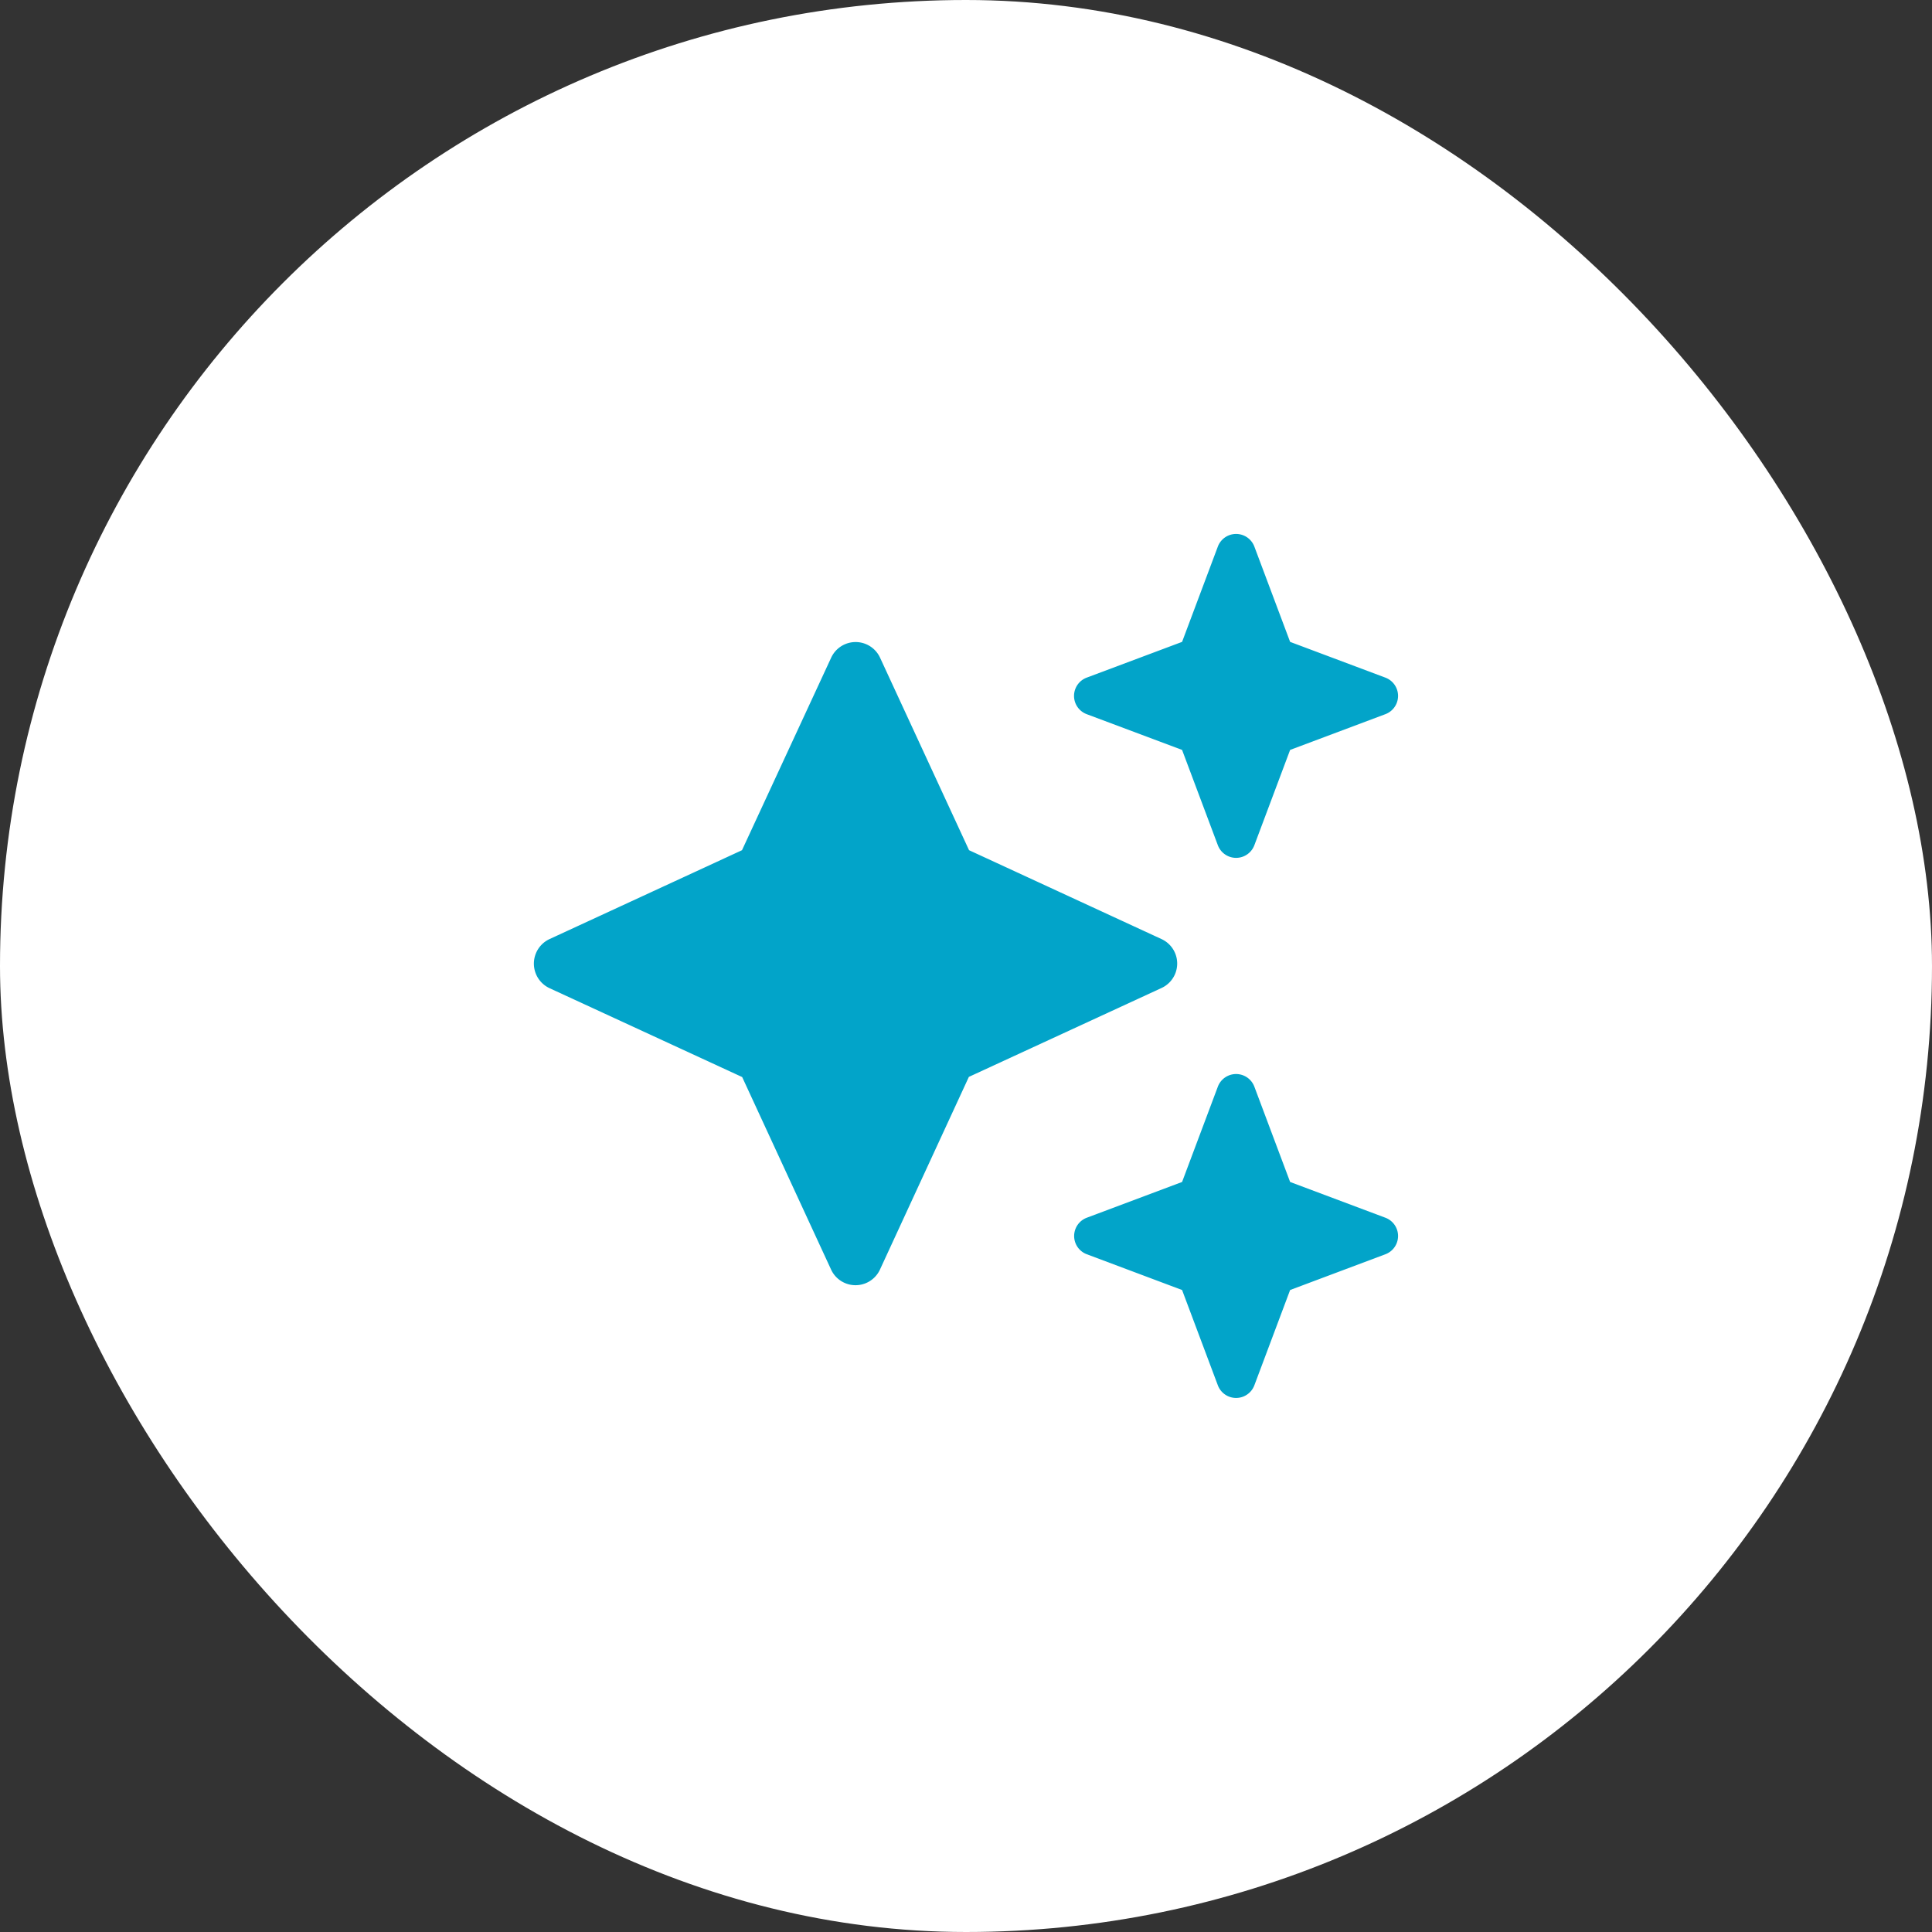
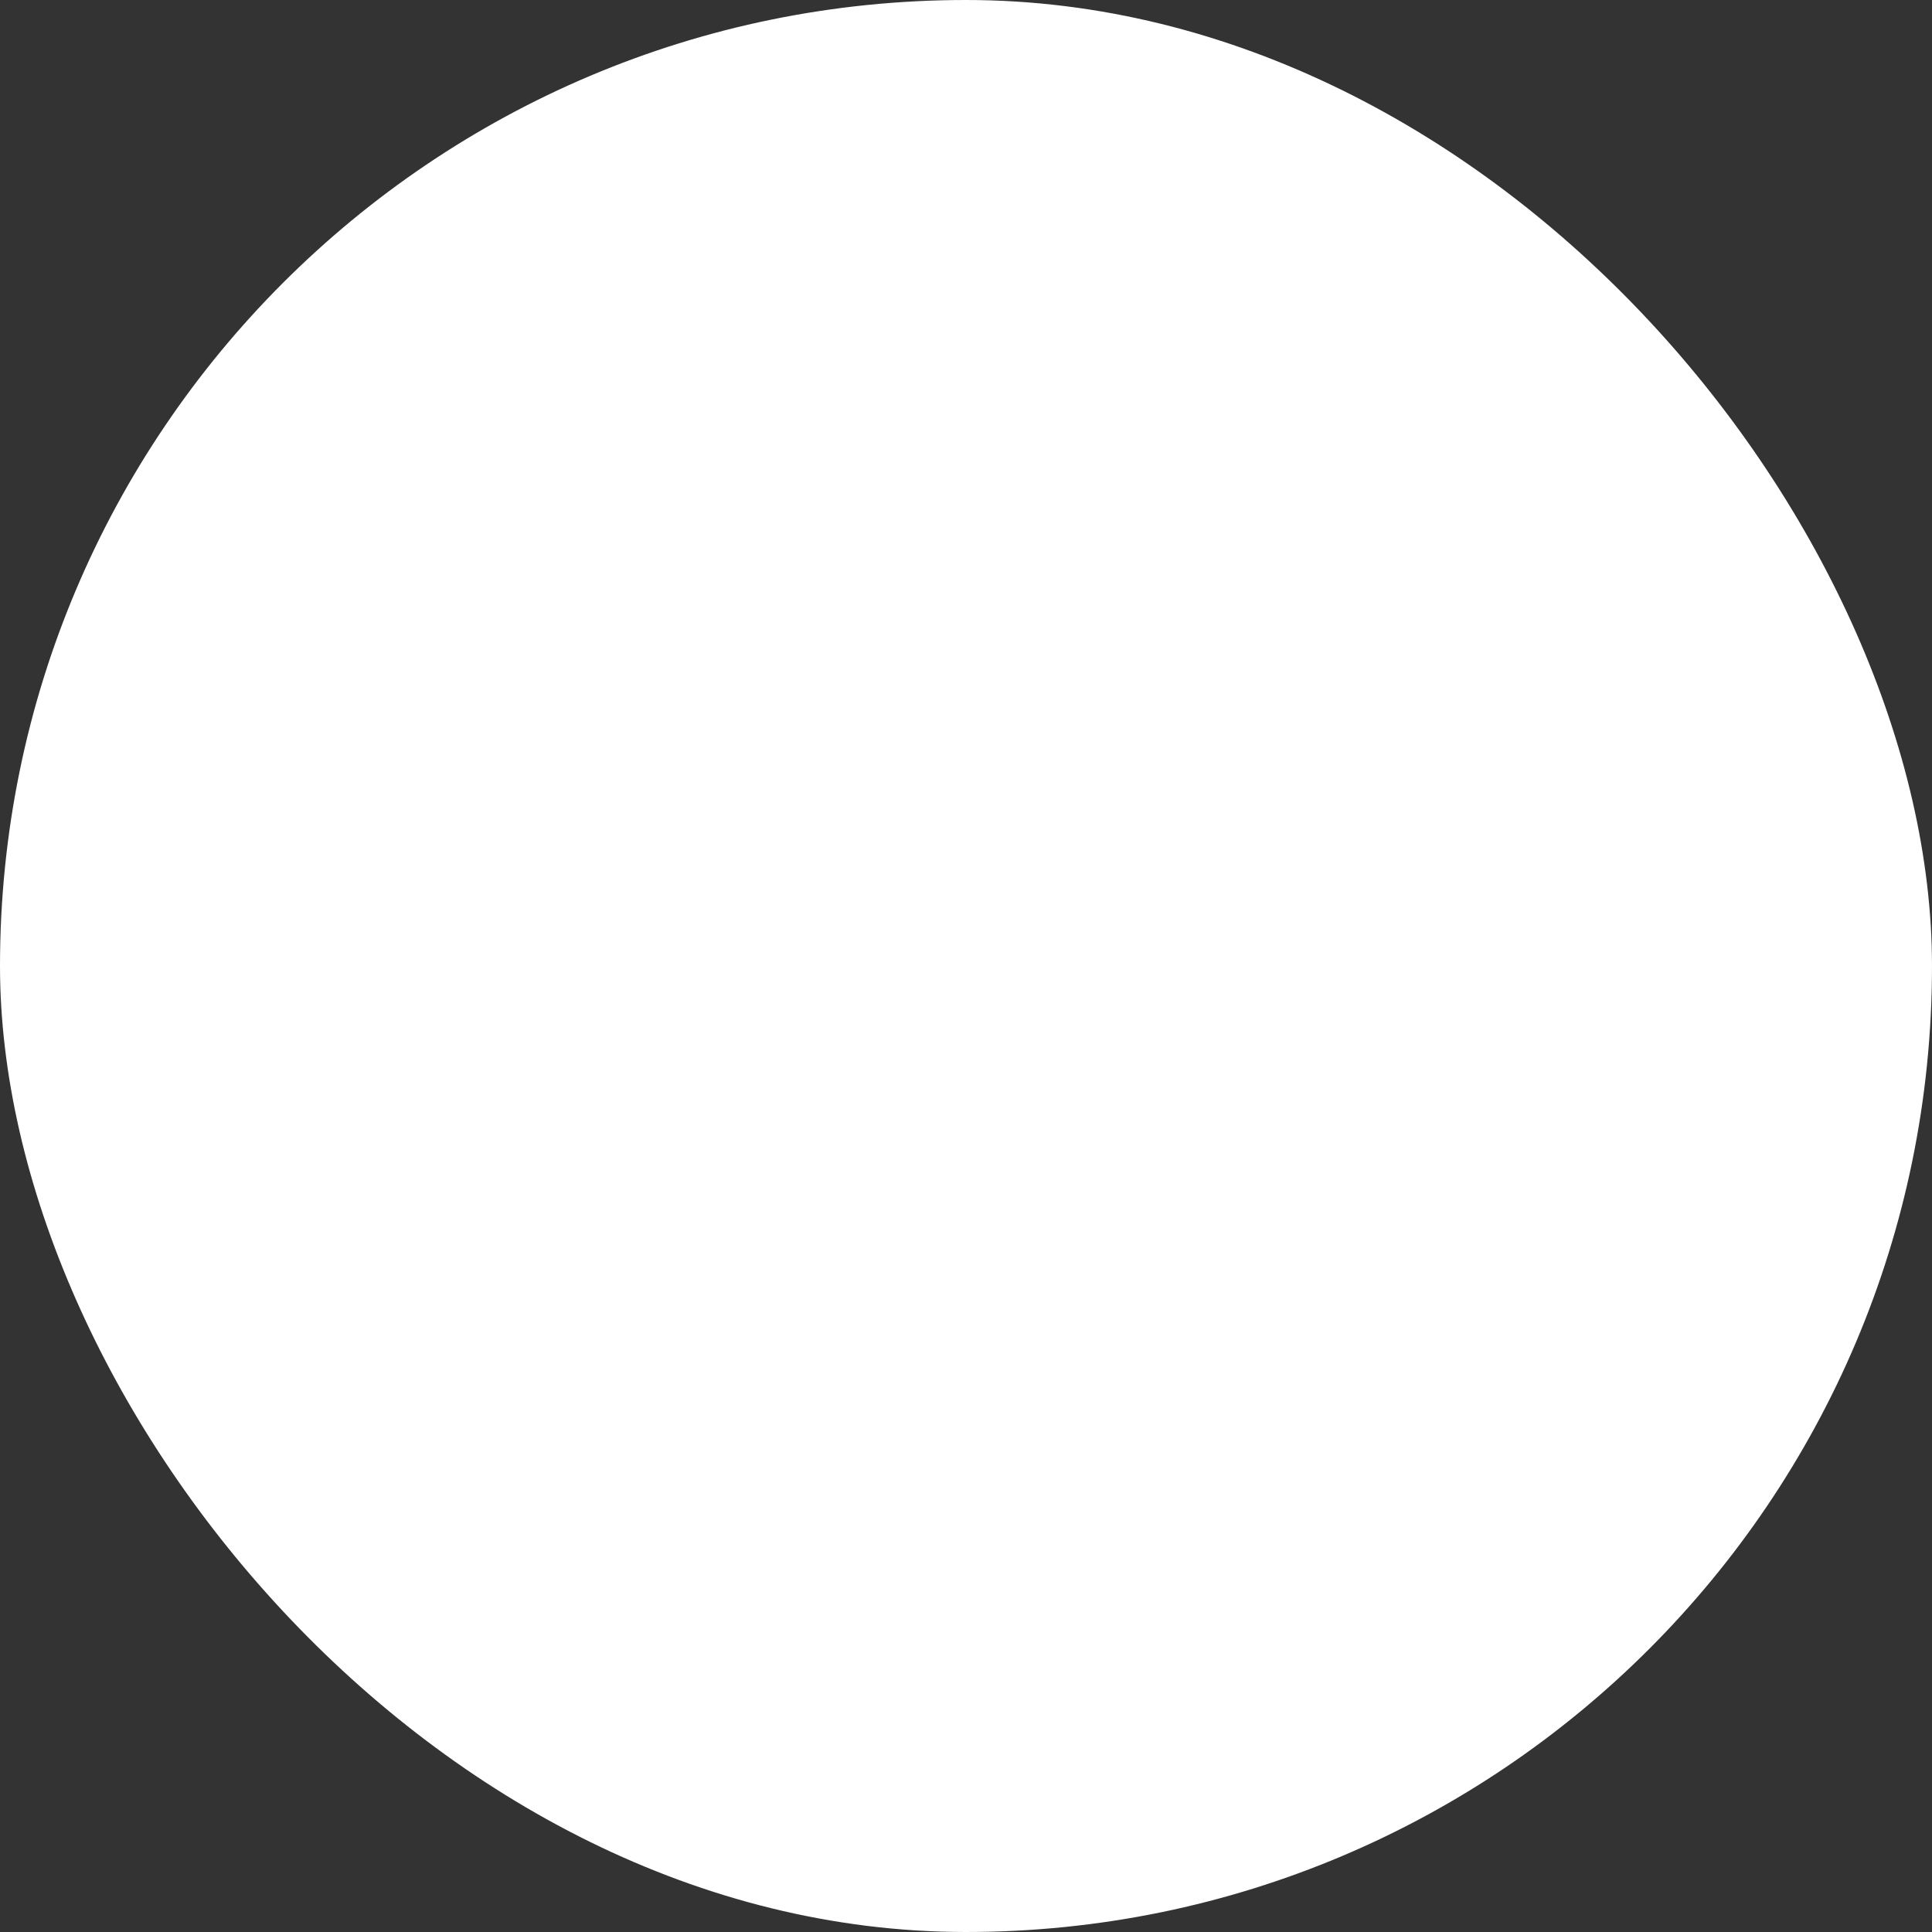
<svg xmlns="http://www.w3.org/2000/svg" id="CERCHIO_ICON_STELLINE" data-name="CERCHIO ICON STELLINE" width="89.129" height="89.129" viewBox="0 0 89.129 89.129">
  <rect x="0" y="0" width="89.129" height="89.129" fill="#333333" stroke="none" />
  <rect id="CERCHIO_ICON_Frame_Background_" data-name="CERCHIO ICON [Frame Background]" width="89.129" height="89.129" rx="44.564" fill="#fff" />
  <g id="FONTAWESOME_Icons_sparkles-solid" data-name="FONTAWESOME/Icons/sparkles-solid" transform="translate(24.628 24.628)">
-     <rect id="FONTAWESOME_Icons_sparkles-solid_Frame_Background_" data-name="FONTAWESOME/Icons/sparkles-solid [Frame Background]" width="39.873" height="39.873" transform="translate(0 0)" fill="none" />
-     <path id="Vector" d="M29.905,4.984l1.651-4.4a.9.9,0,0,1,1.682,0l1.651,4.4,4.4,1.651a.9.9,0,0,1,0,1.682l-4.4,1.651-1.651,4.4a.9.9,0,0,1-1.682,0l-1.651-4.4L25.5,8.317a.9.9,0,0,1,0-1.682Zm-9.828,9.61,8.878,4.1a1.242,1.242,0,0,1,0,2.258l-8.886,4.1-4.1,8.886a1.242,1.242,0,0,1-2.258,0l-4.1-8.878-8.886-4.1a1.249,1.249,0,0,1,0-2.266l8.878-4.1,4.112-8.878a1.242,1.242,0,0,1,2.258,0ZM31.556,25.5a.9.9,0,0,1,1.682,0l1.651,4.4,4.4,1.651a.9.9,0,0,1,0,1.682l-4.4,1.651-1.651,4.4a.9.9,0,0,1-1.682,0l-1.651-4.4-4.4-1.651a.9.9,0,0,1,0-1.682l4.4-1.651Z" transform="translate(0 0)" fill="#02a4c9" />
-   </g>
+     </g>
</svg>